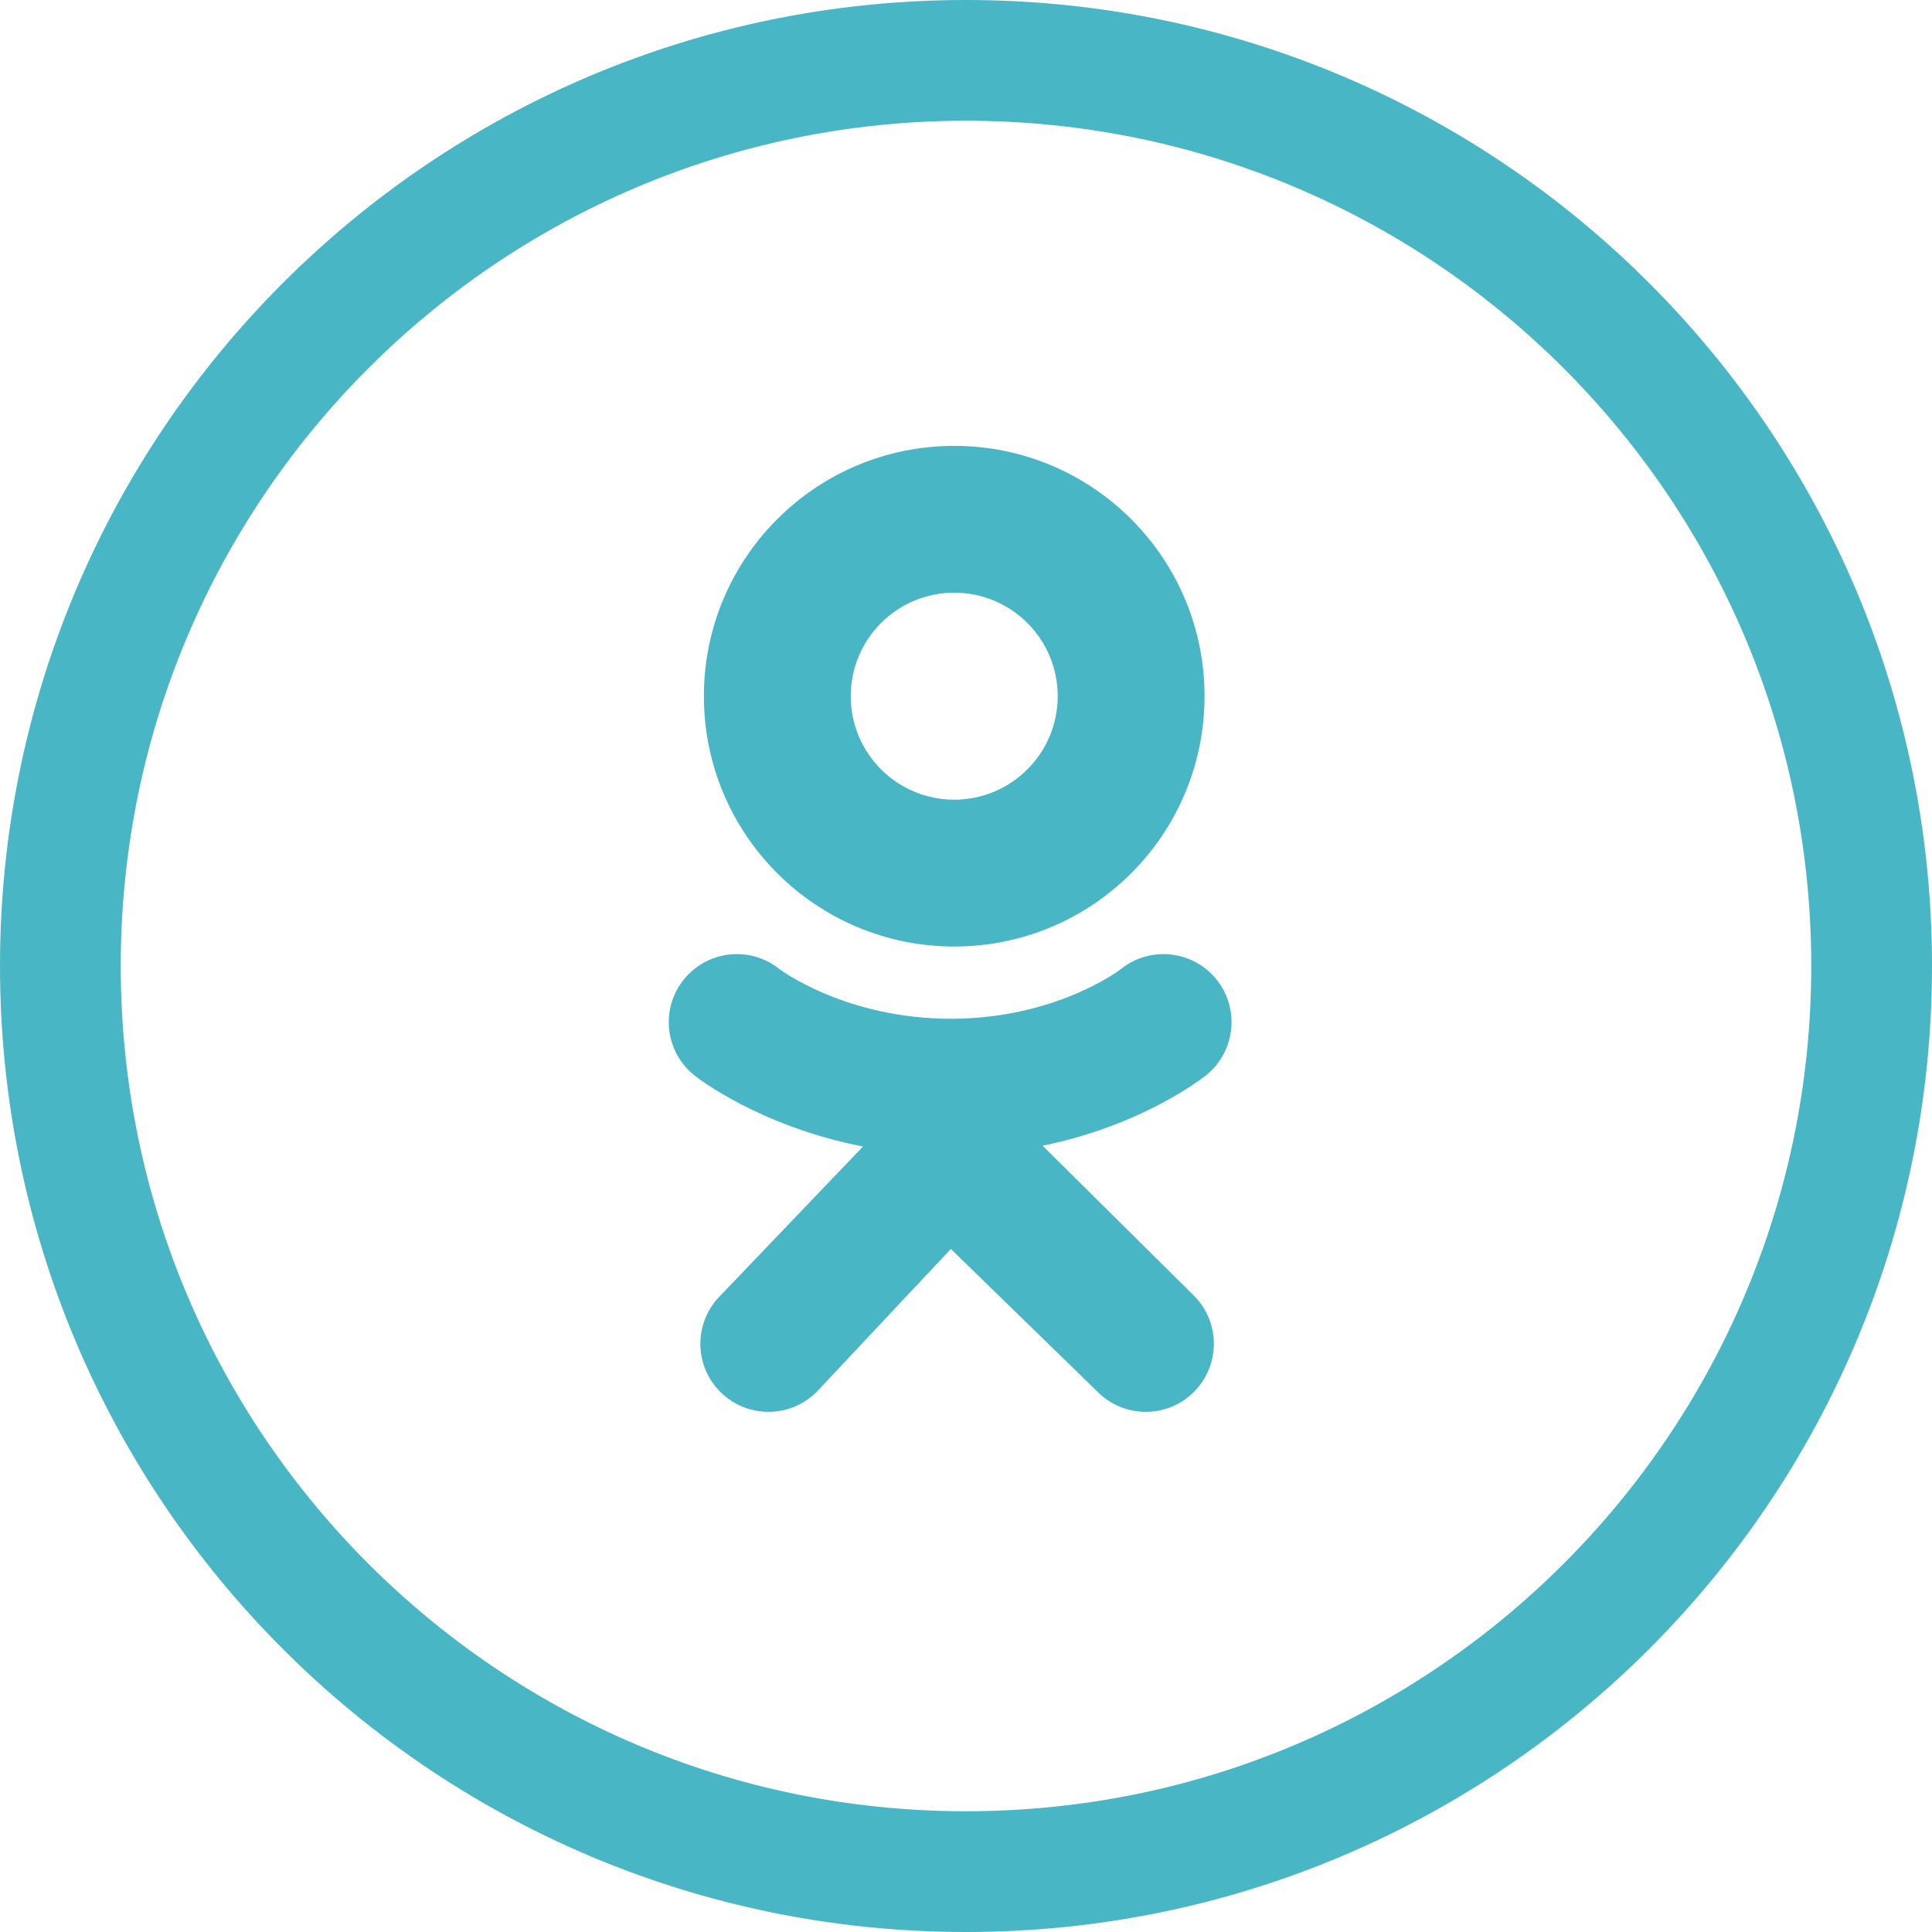
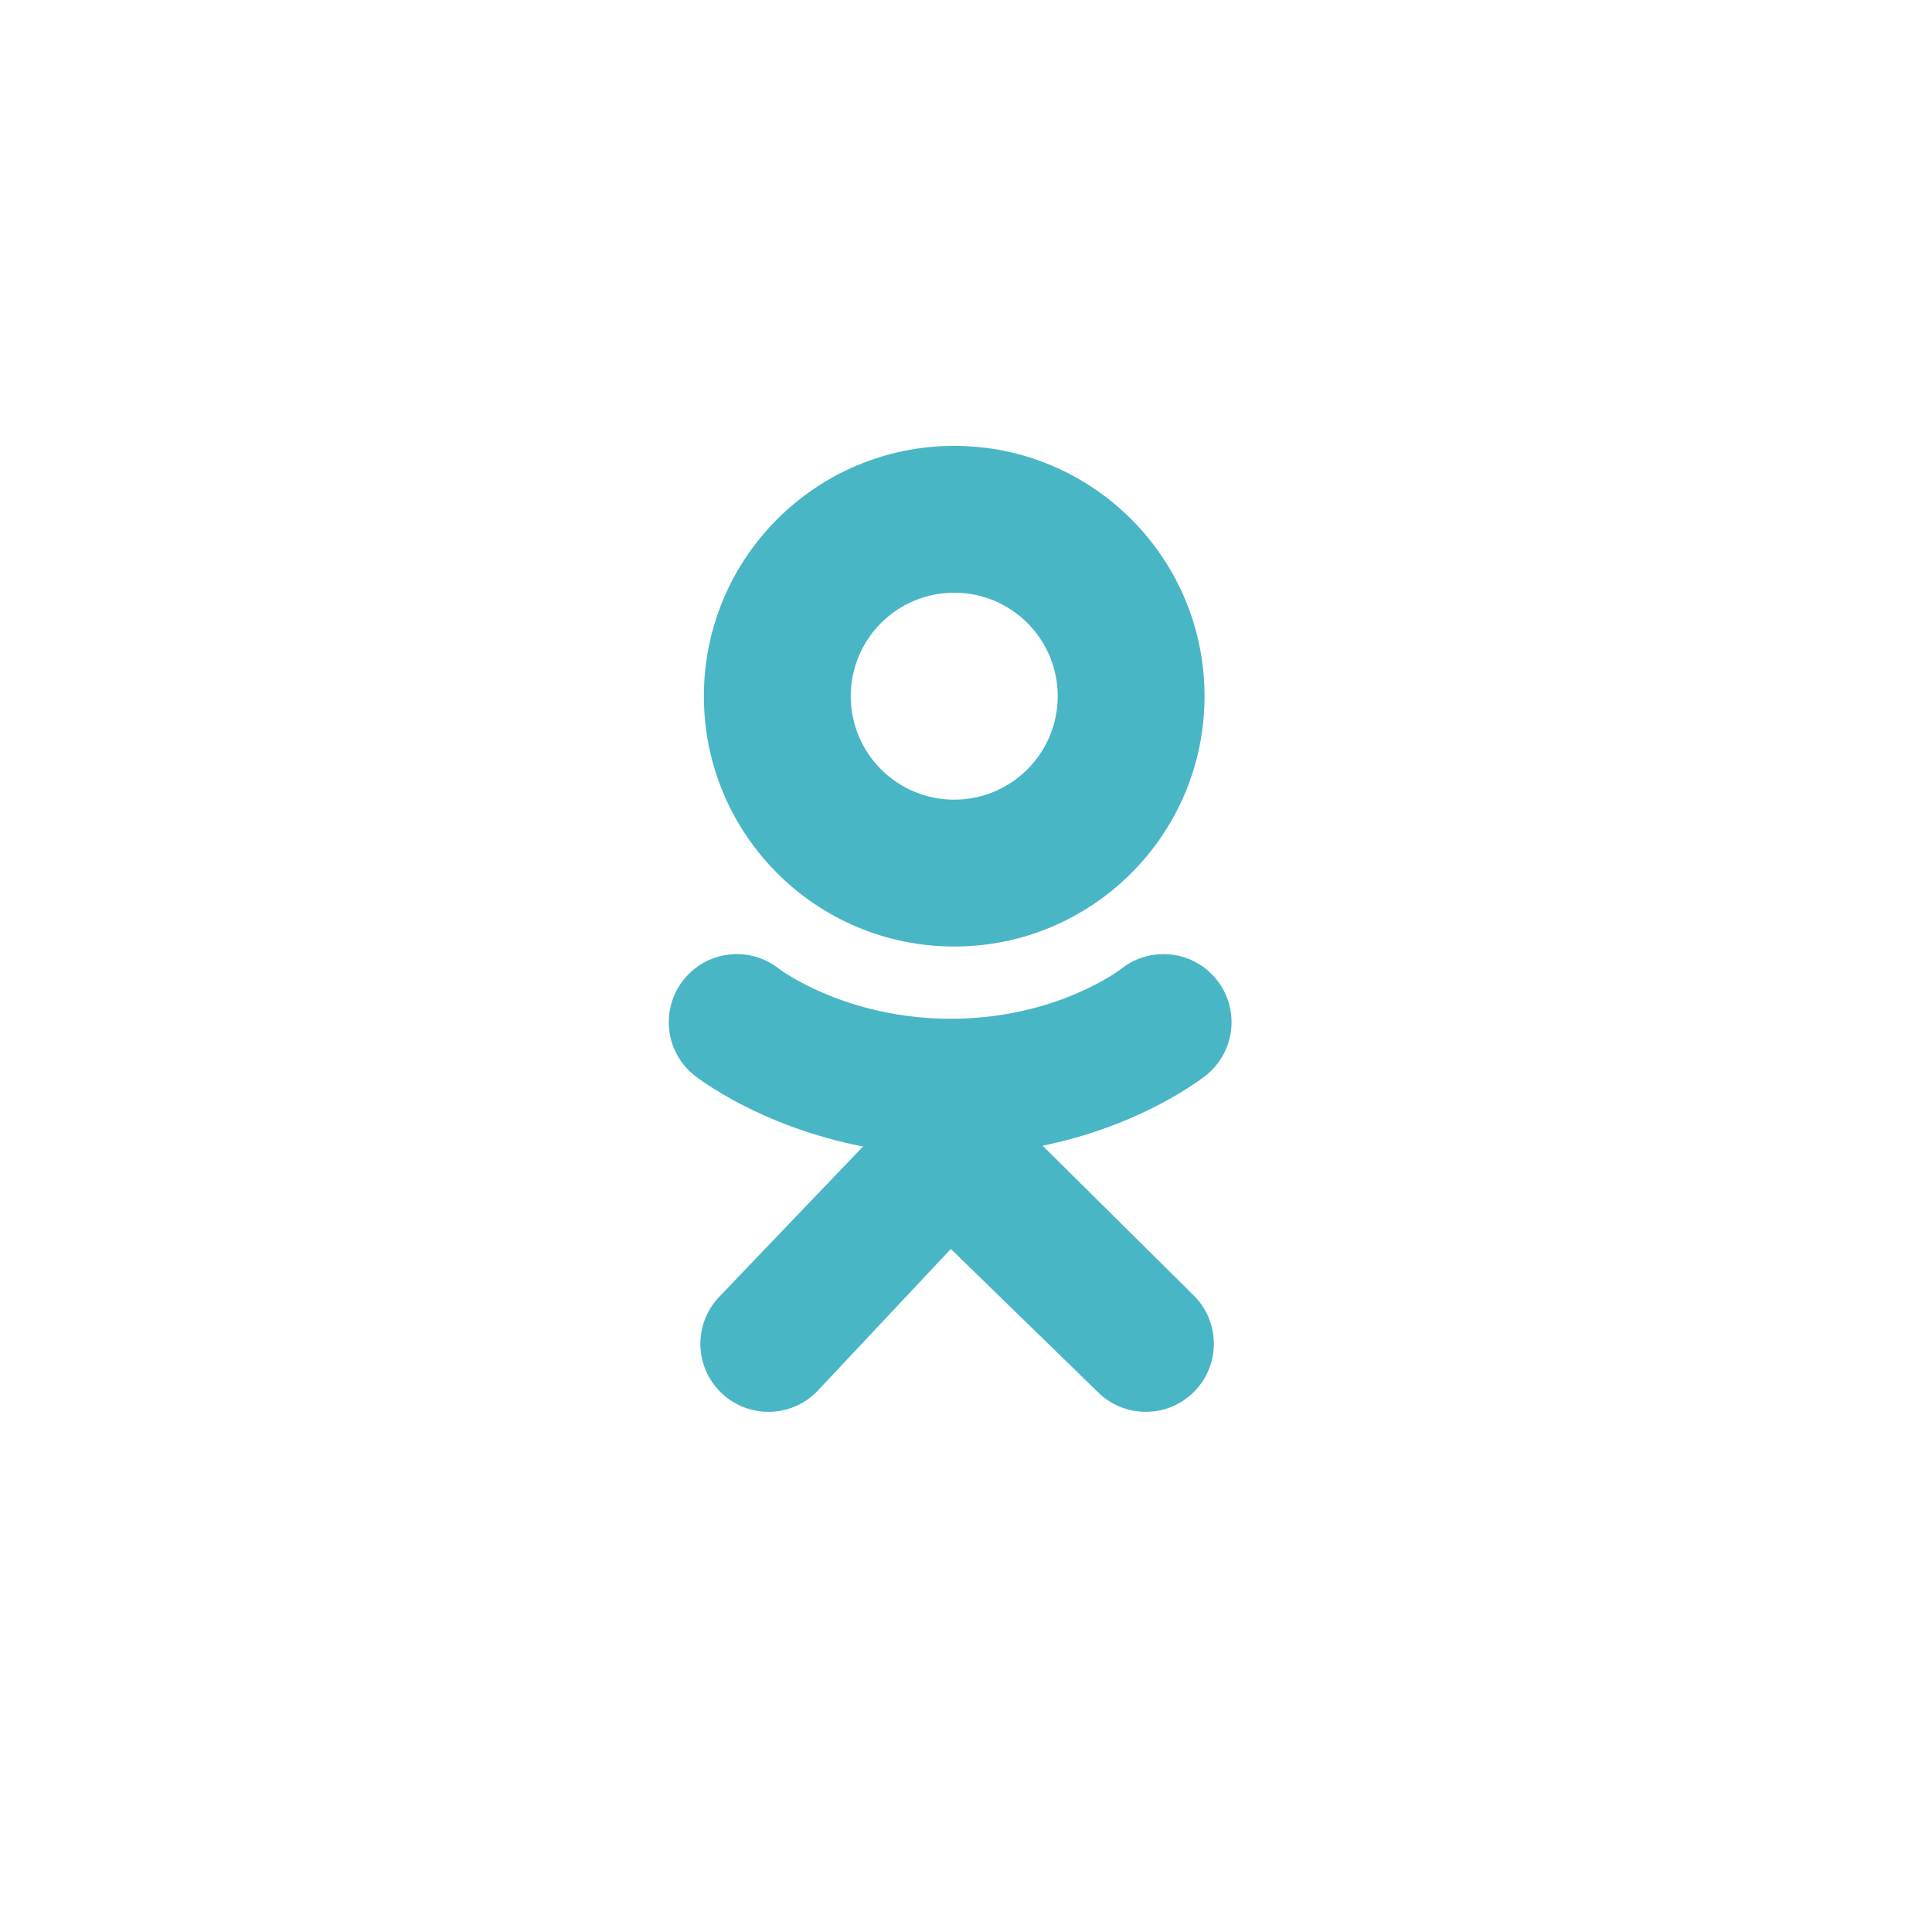
<svg xmlns="http://www.w3.org/2000/svg" width="64" height="64" viewBox="0 0 64 64" fill="none">
-   <path d="M62 32C62 48.569 48.569 62 32 62C15.431 62 2 48.569 2 32C2 15.431 15.431 2 32 2C48.569 2 62 15.431 62 32Z" stroke="#49B6C5" stroke-width="4" />
  <path d="M31.61 14.77C27.03 14.77 23.317 18.482 23.317 23.062C23.317 27.642 27.03 31.355 31.61 31.355C36.19 31.355 39.902 27.642 39.902 23.062C39.902 18.482 36.19 14.77 31.61 14.77ZM31.61 19.634C33.503 19.634 35.038 21.169 35.038 23.062C35.038 24.955 33.503 26.49 31.61 26.49C29.717 26.49 28.182 24.955 28.182 23.062C28.182 21.169 29.717 19.634 31.61 19.634ZM24.378 31.606C23.729 31.615 23.088 31.904 22.65 32.45C21.87 33.422 22.027 34.841 22.998 35.62C23.105 35.705 25.176 37.319 28.589 37.979L23.833 42.95C22.968 43.846 22.994 45.274 23.891 46.138C24.329 46.56 24.893 46.769 25.456 46.769C26.047 46.769 26.637 46.539 27.079 46.08L31.498 41.373L36.363 46.11C37.244 46.99 38.672 46.989 39.551 46.108C40.431 45.227 40.43 43.799 39.549 42.919L34.538 37.953C37.858 37.276 39.847 35.704 39.952 35.62C40.923 34.841 41.08 33.422 40.301 32.45C39.522 31.479 38.103 31.323 37.131 32.102C37.111 32.118 34.989 33.746 31.498 33.748C28.007 33.746 25.84 32.118 25.819 32.102C25.394 31.761 24.884 31.599 24.378 31.606L24.378 31.606Z" fill="#49B6C5" />
</svg>